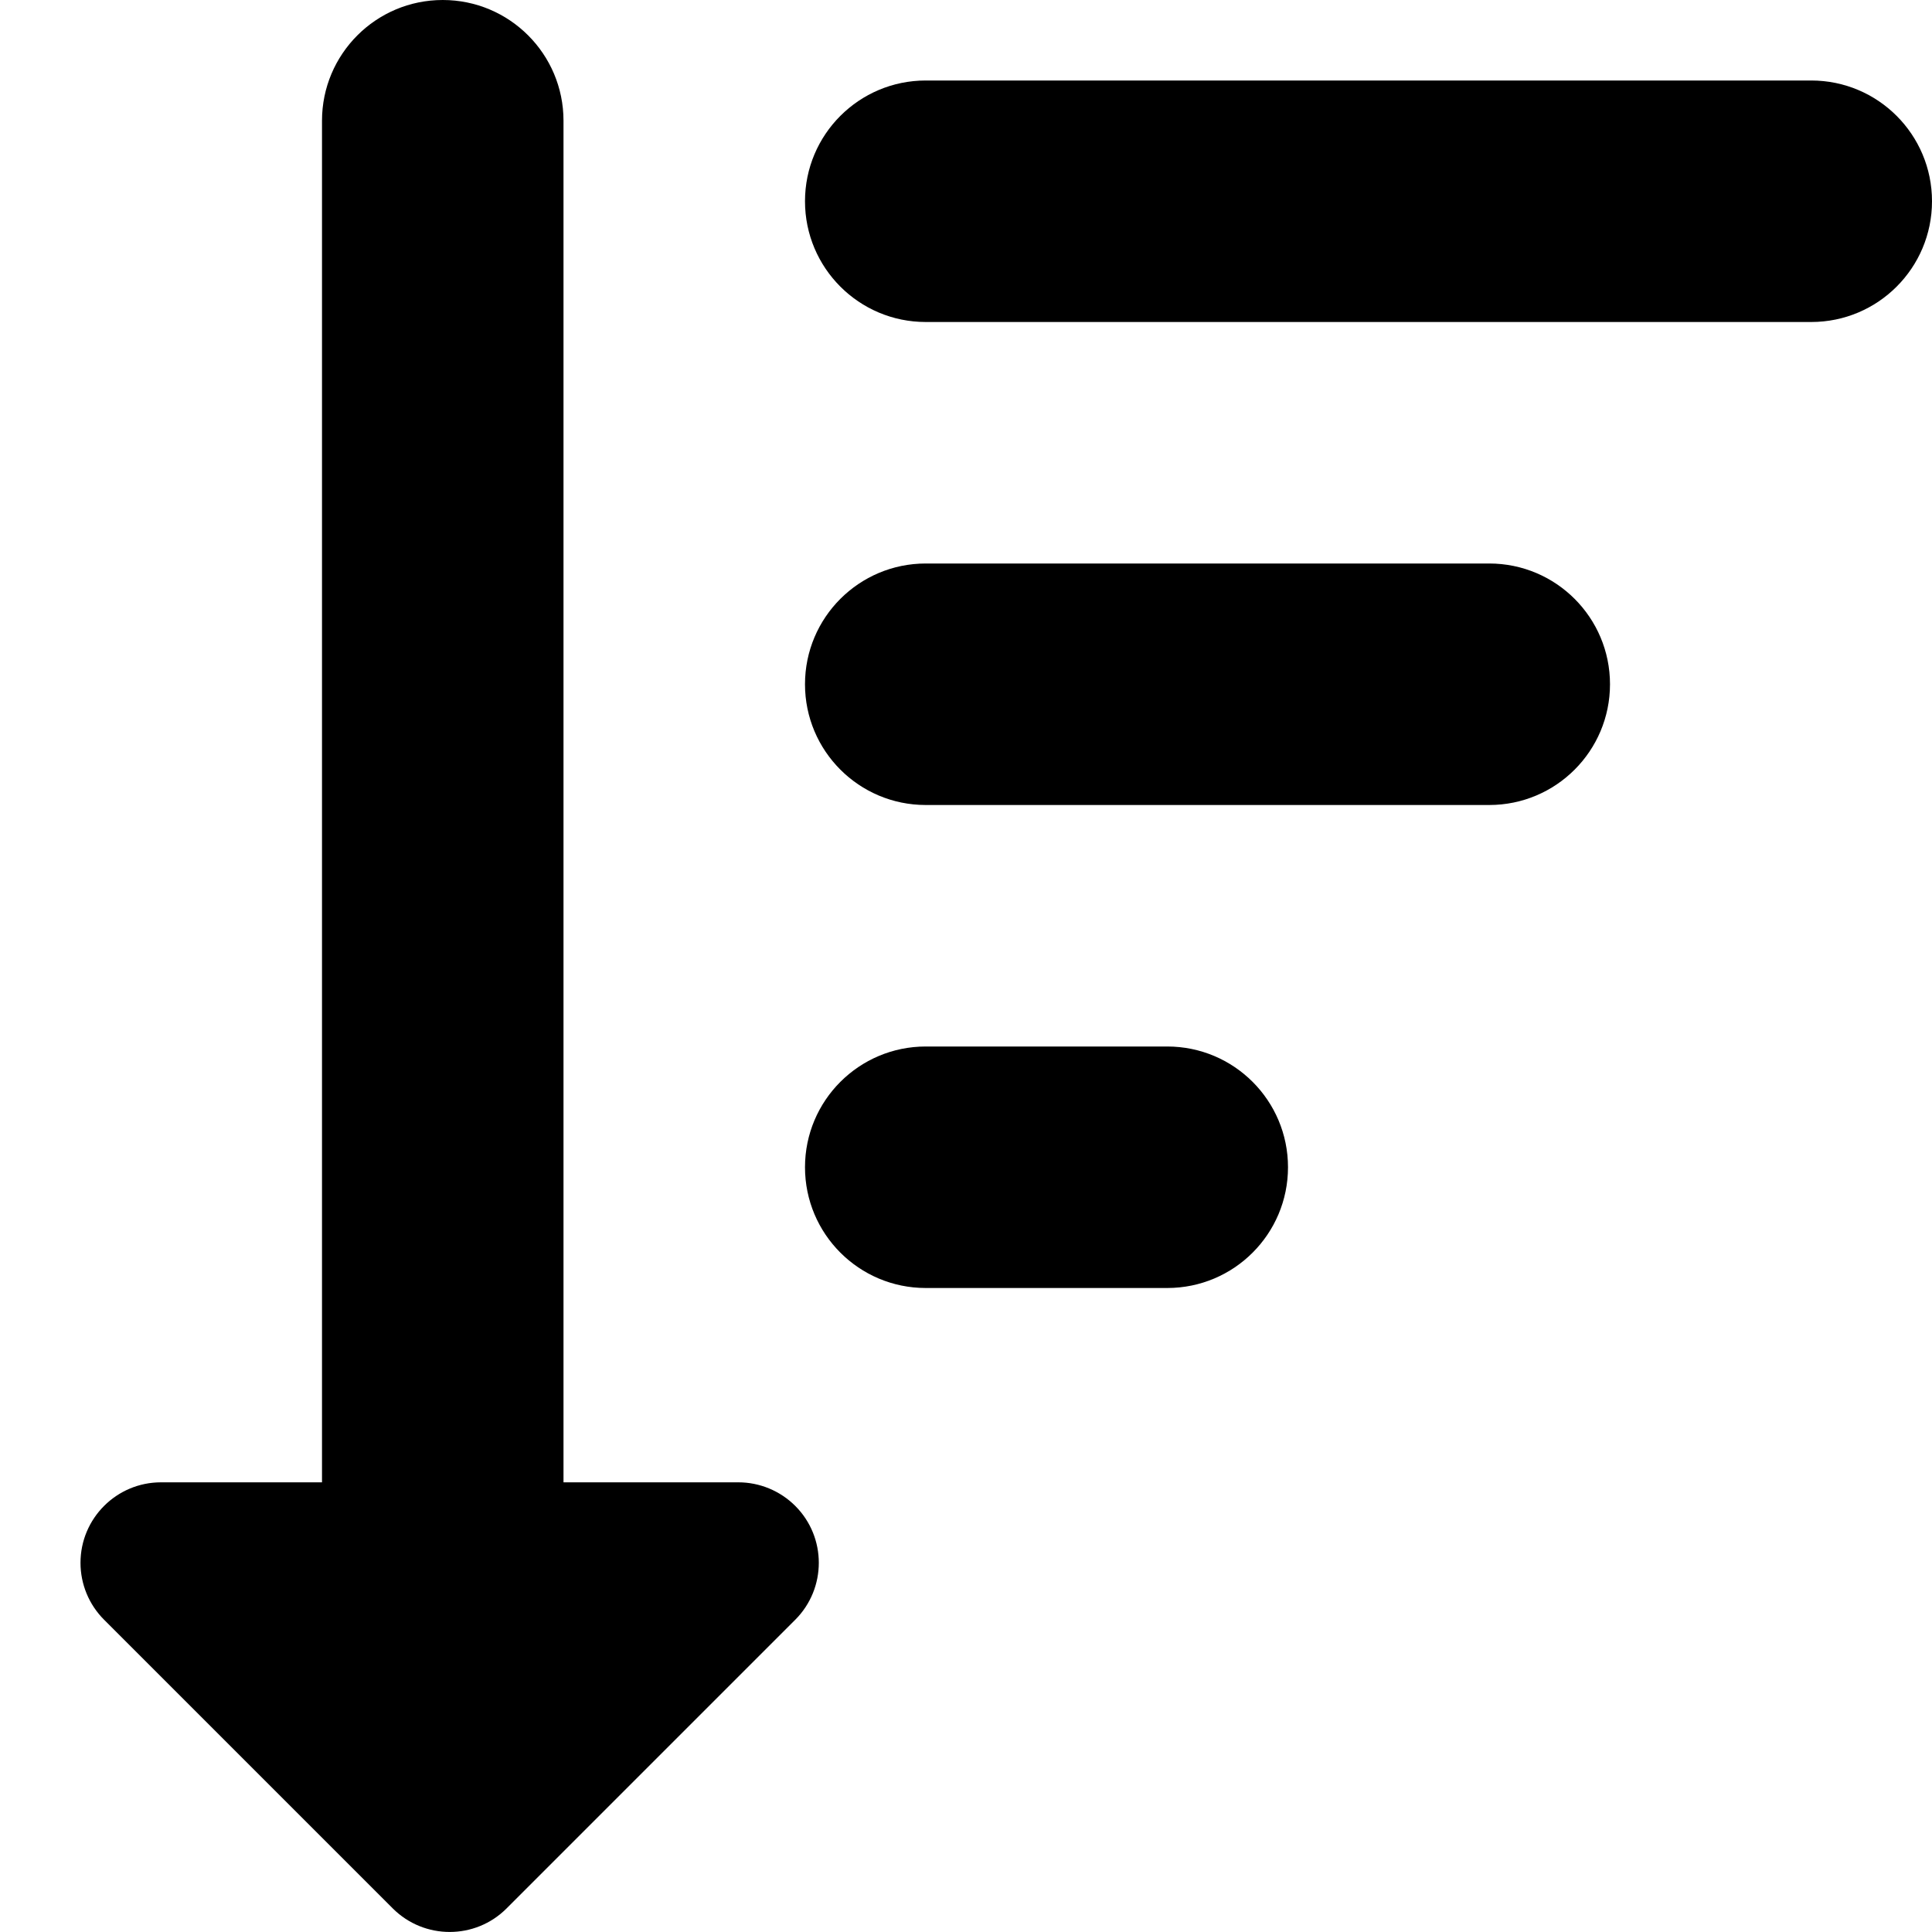
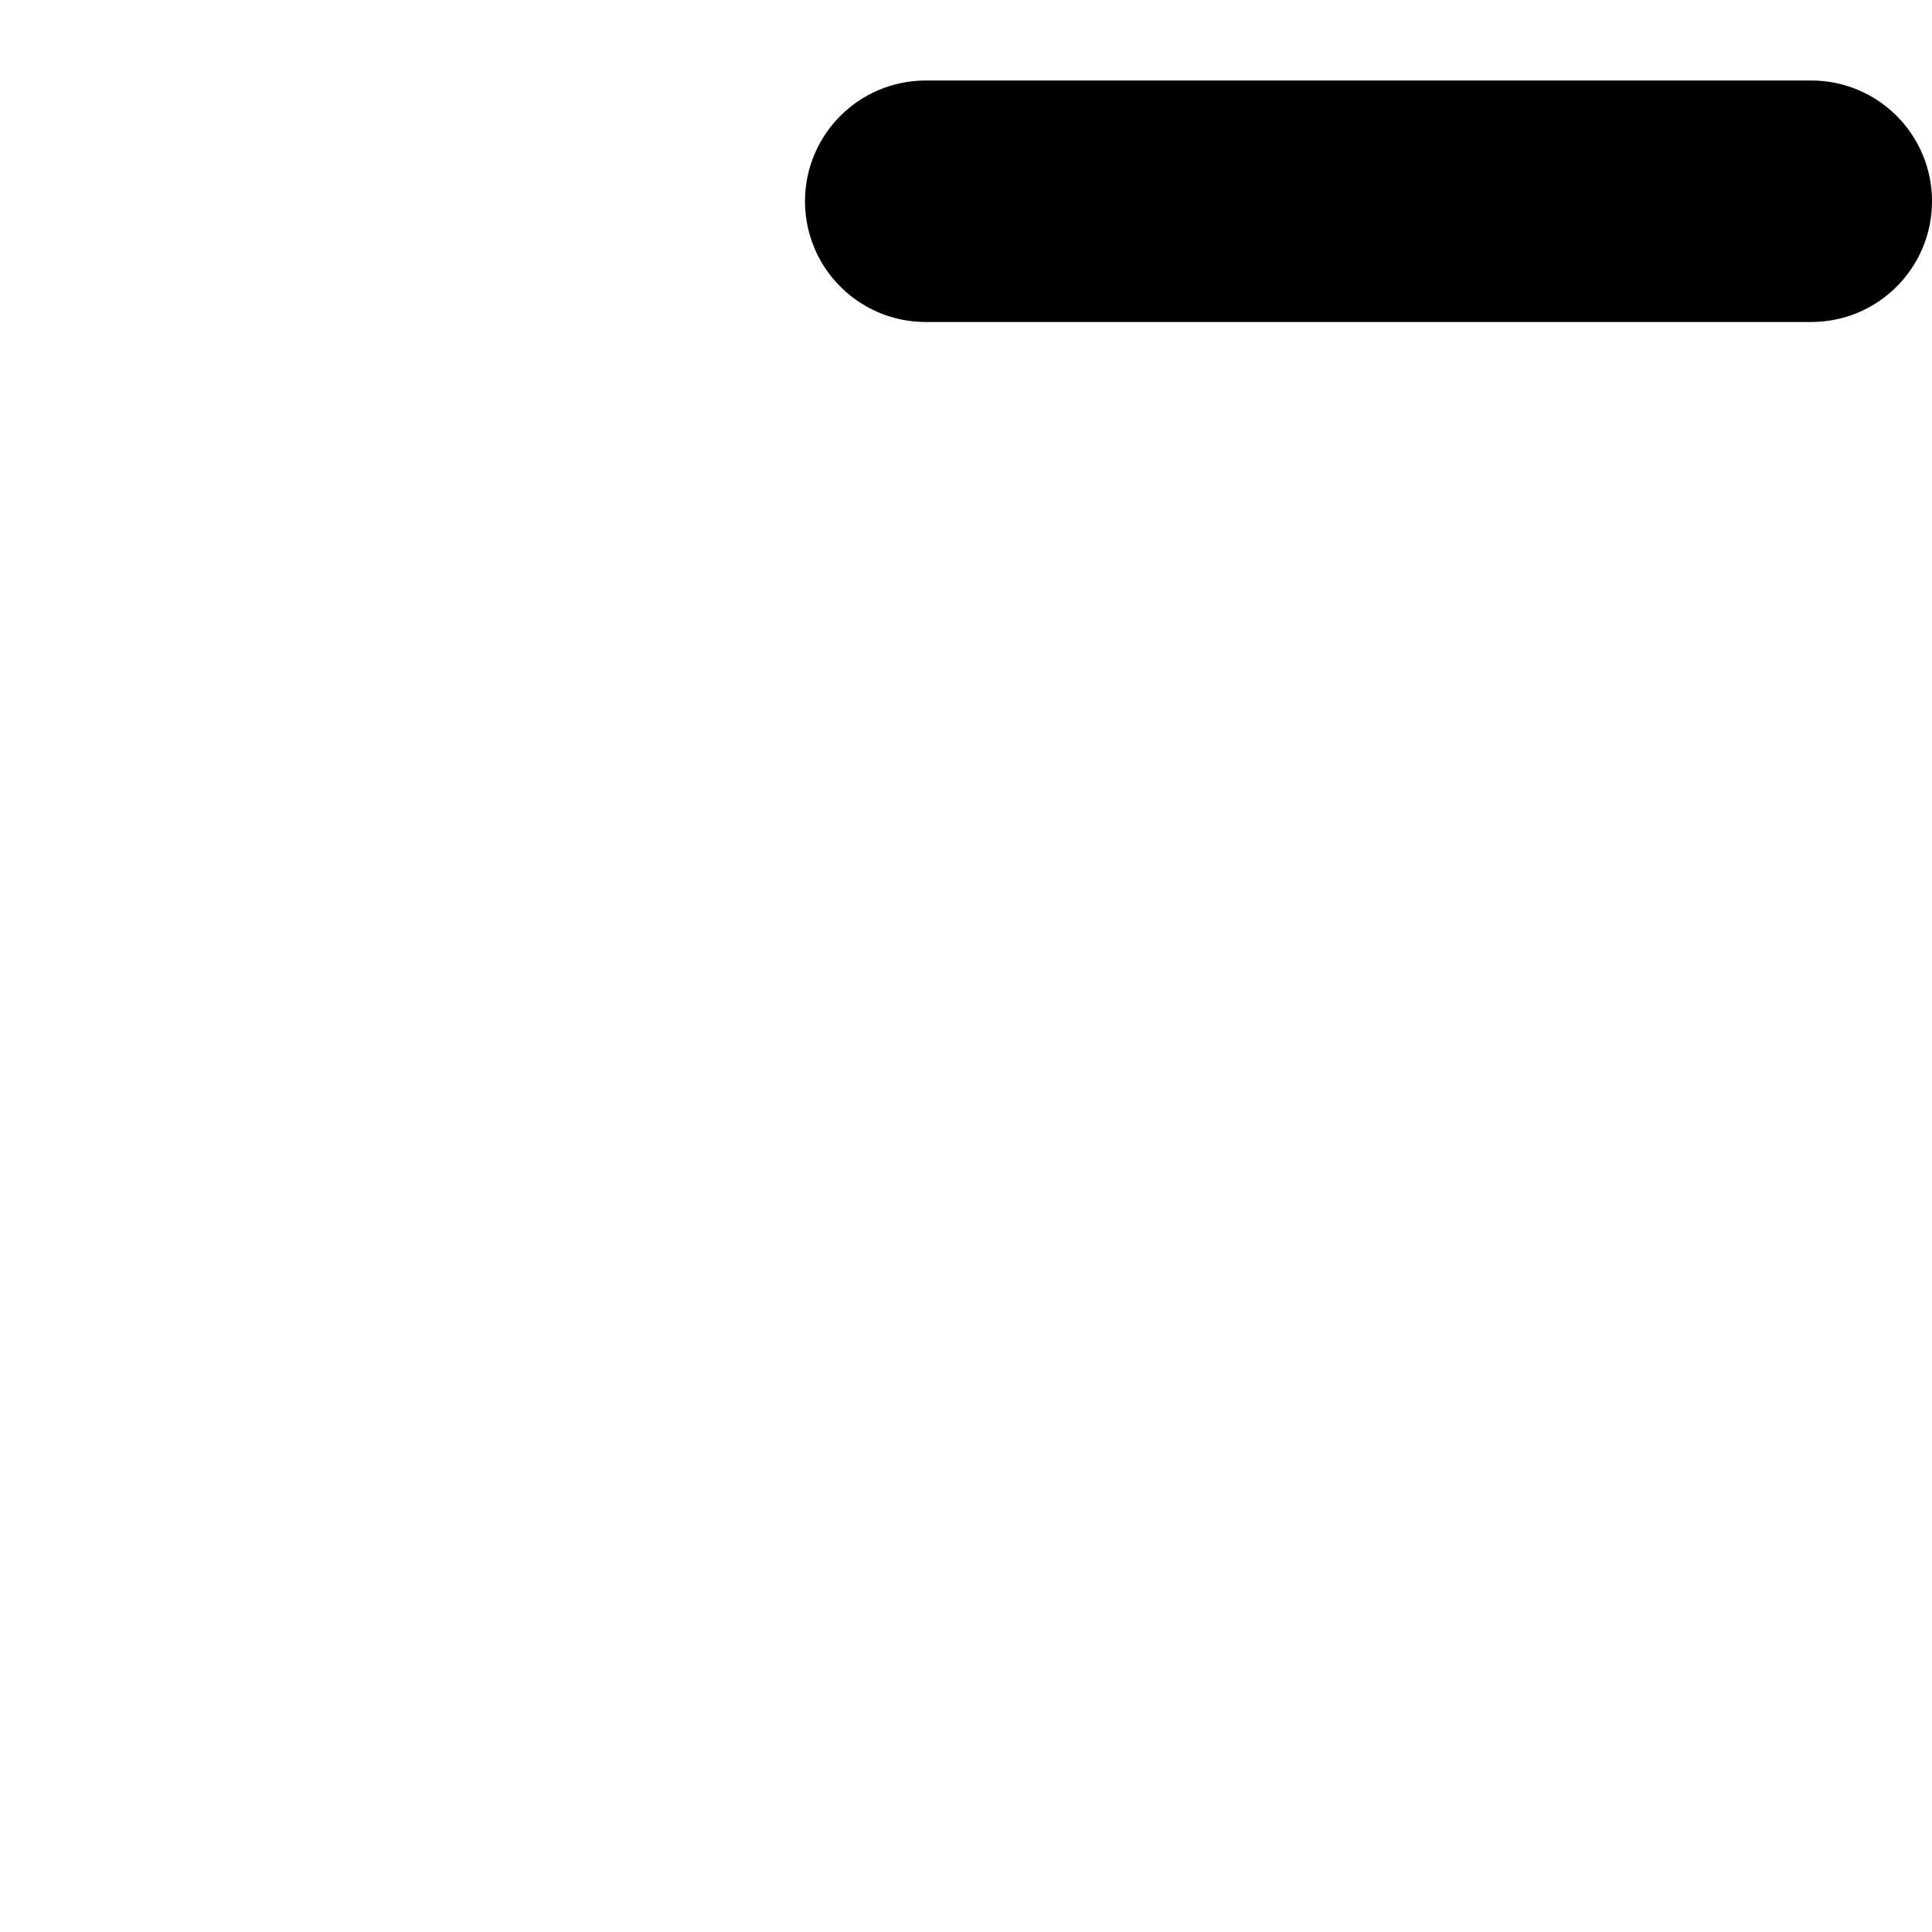
<svg xmlns="http://www.w3.org/2000/svg" id="Layer_1" data-name="Layer 1" viewBox="0 0 24 24" width="512" height="512">
  <path d="M22.5,1H11.5c-.829,0-1.5,.672-1.5,1.5s.671,1.5,1.5,1.5h11c.829,0,1.5-.672,1.5-1.5s-.671-1.5-1.5-1.5Z" />
-   <path d="M18.5,7h-7c-.829,0-1.5,.672-1.5,1.5s.671,1.5,1.5,1.5h7c.829,0,1.5-.672,1.5-1.5s-.671-1.5-1.5-1.5Z" />
-   <path d="M14.5,13h-3c-.829,0-1.5,.672-1.5,1.5s.671,1.5,1.5,1.5h3c.829,0,1.5-.672,1.5-1.5s-.671-1.5-1.5-1.5Z" />
-   <path d="M9.172,18.414h-2.172V1.5c0-.828-.671-1.5-1.5-1.5s-1.5,.672-1.5,1.5V18.414H2c-.552,0-1,.448-1,1,0,.265,.105,.519,.293,.707l3.586,3.586c.391,.39,1.024,.39,1.414,0l3.586-3.586c.39-.391,.39-1.024,0-1.414-.187-.187-.442-.293-.707-.293Z" />
</svg>